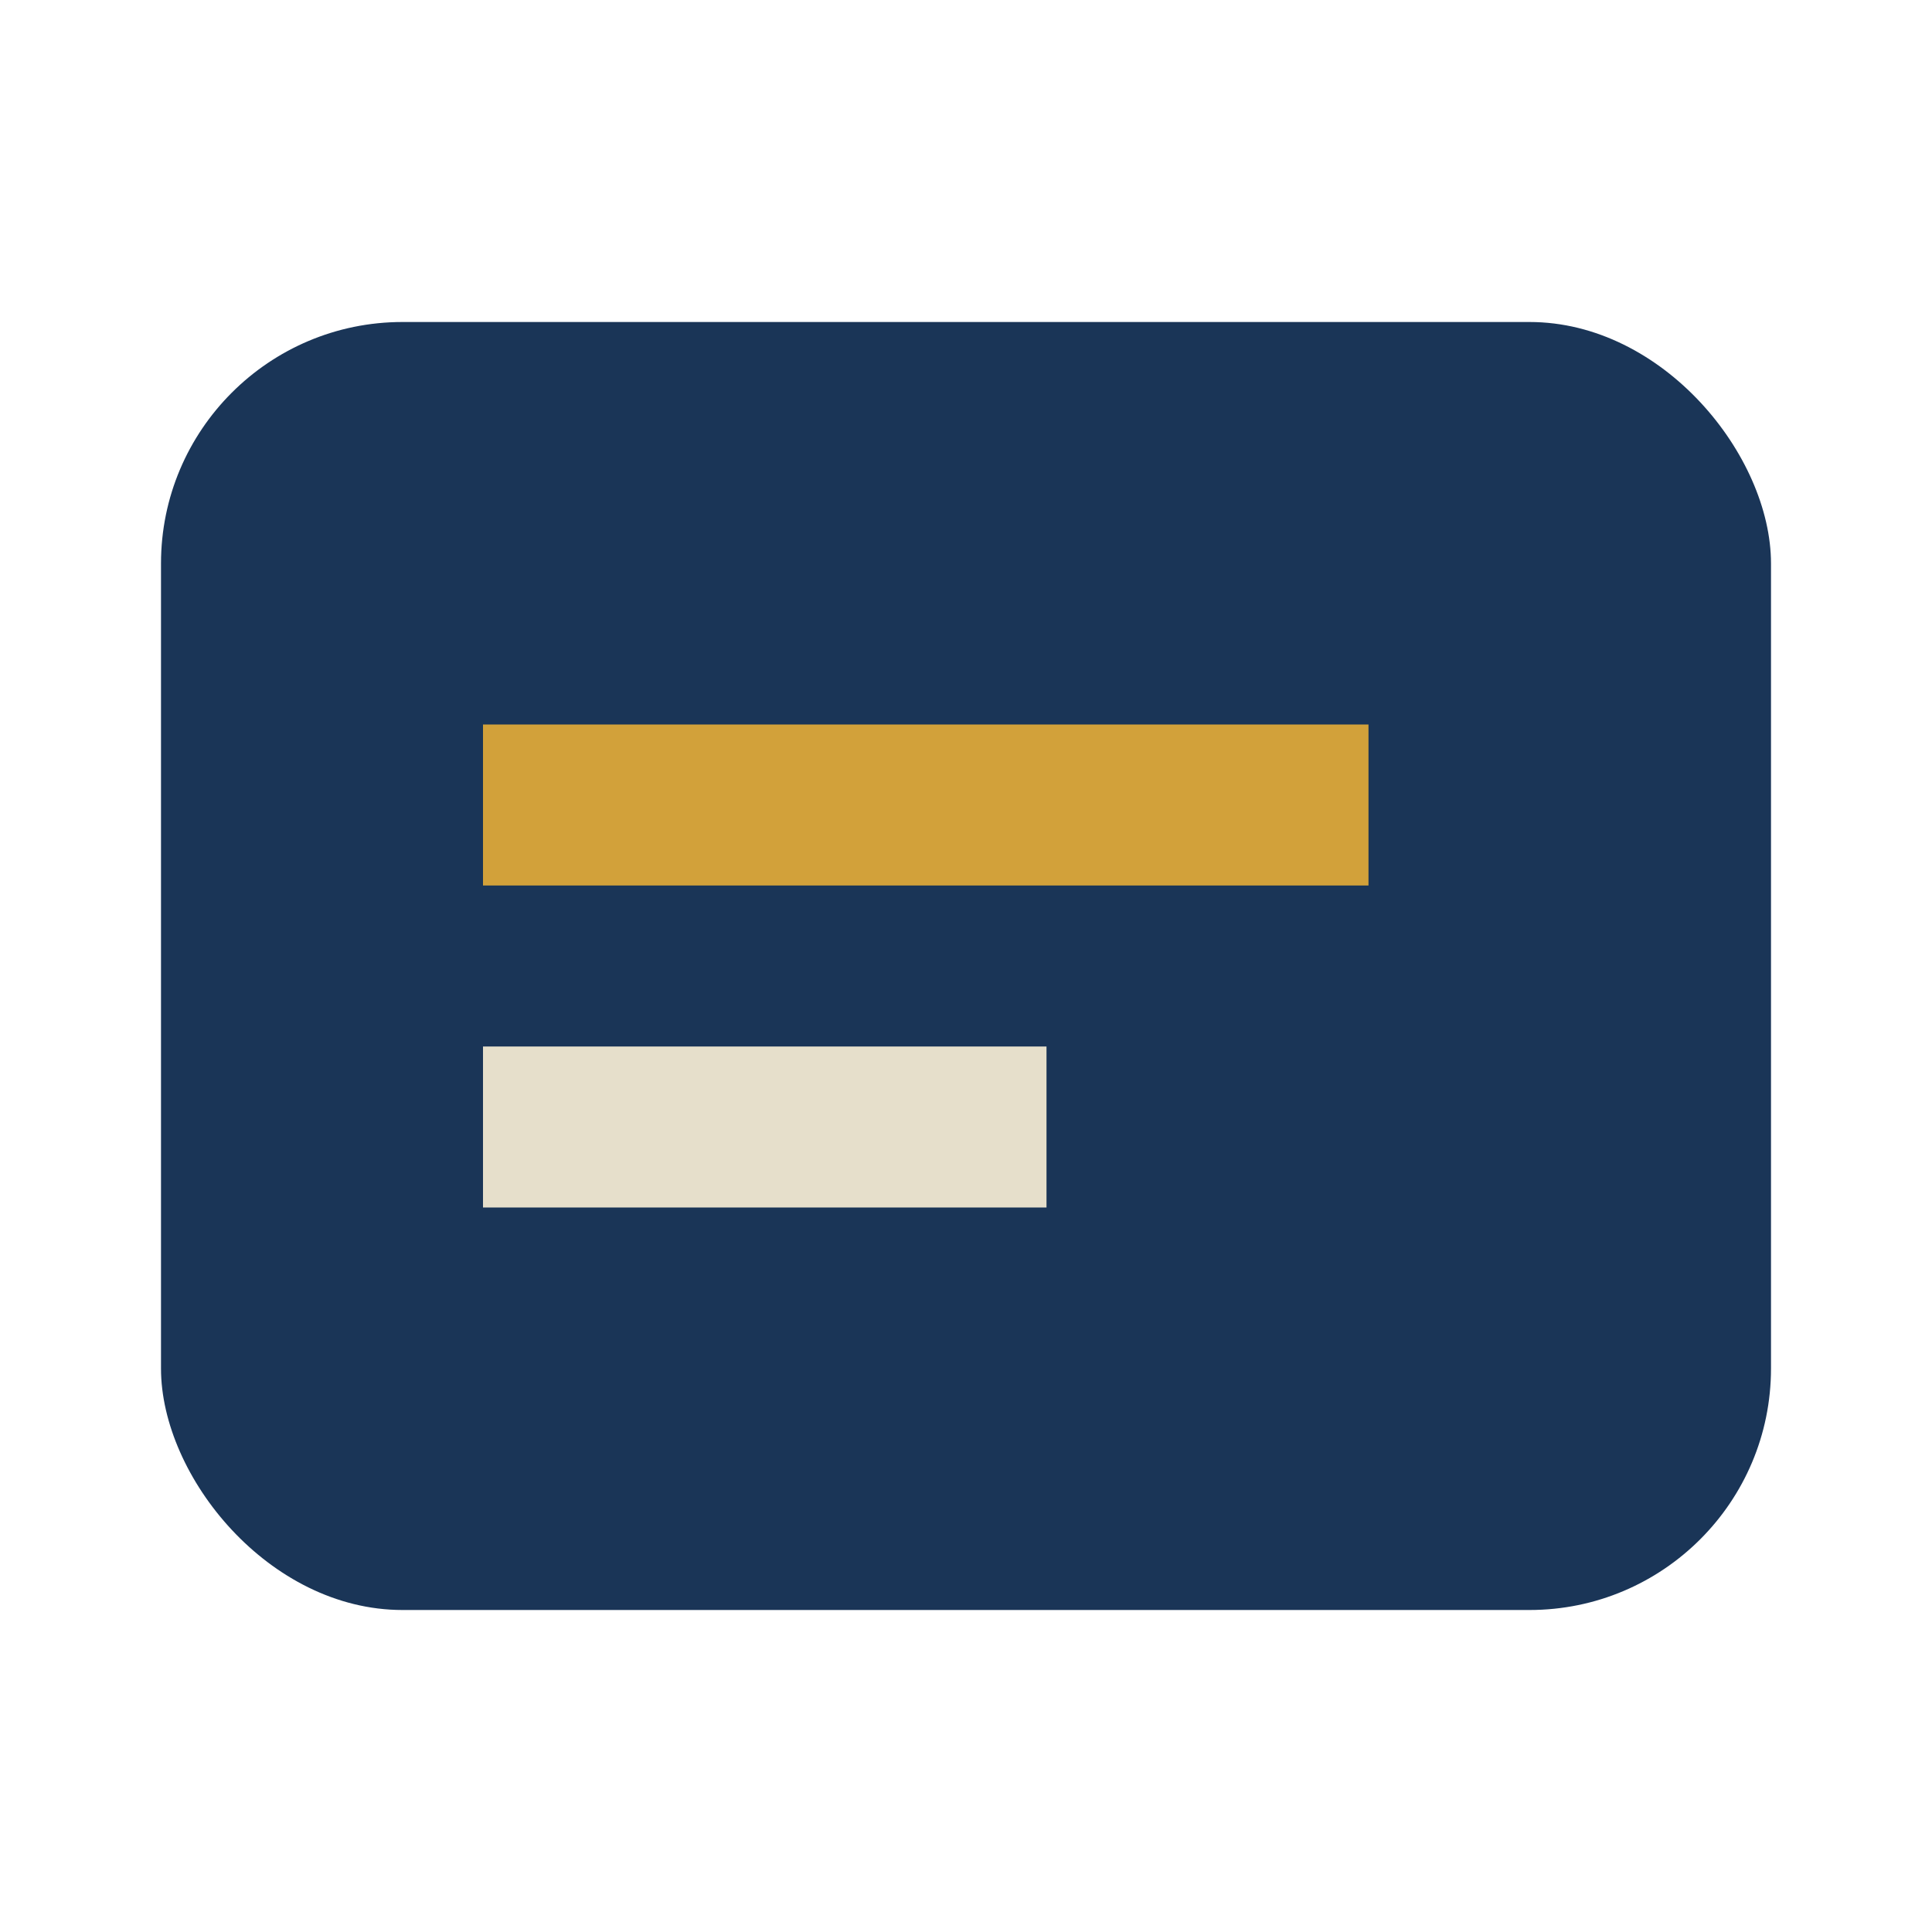
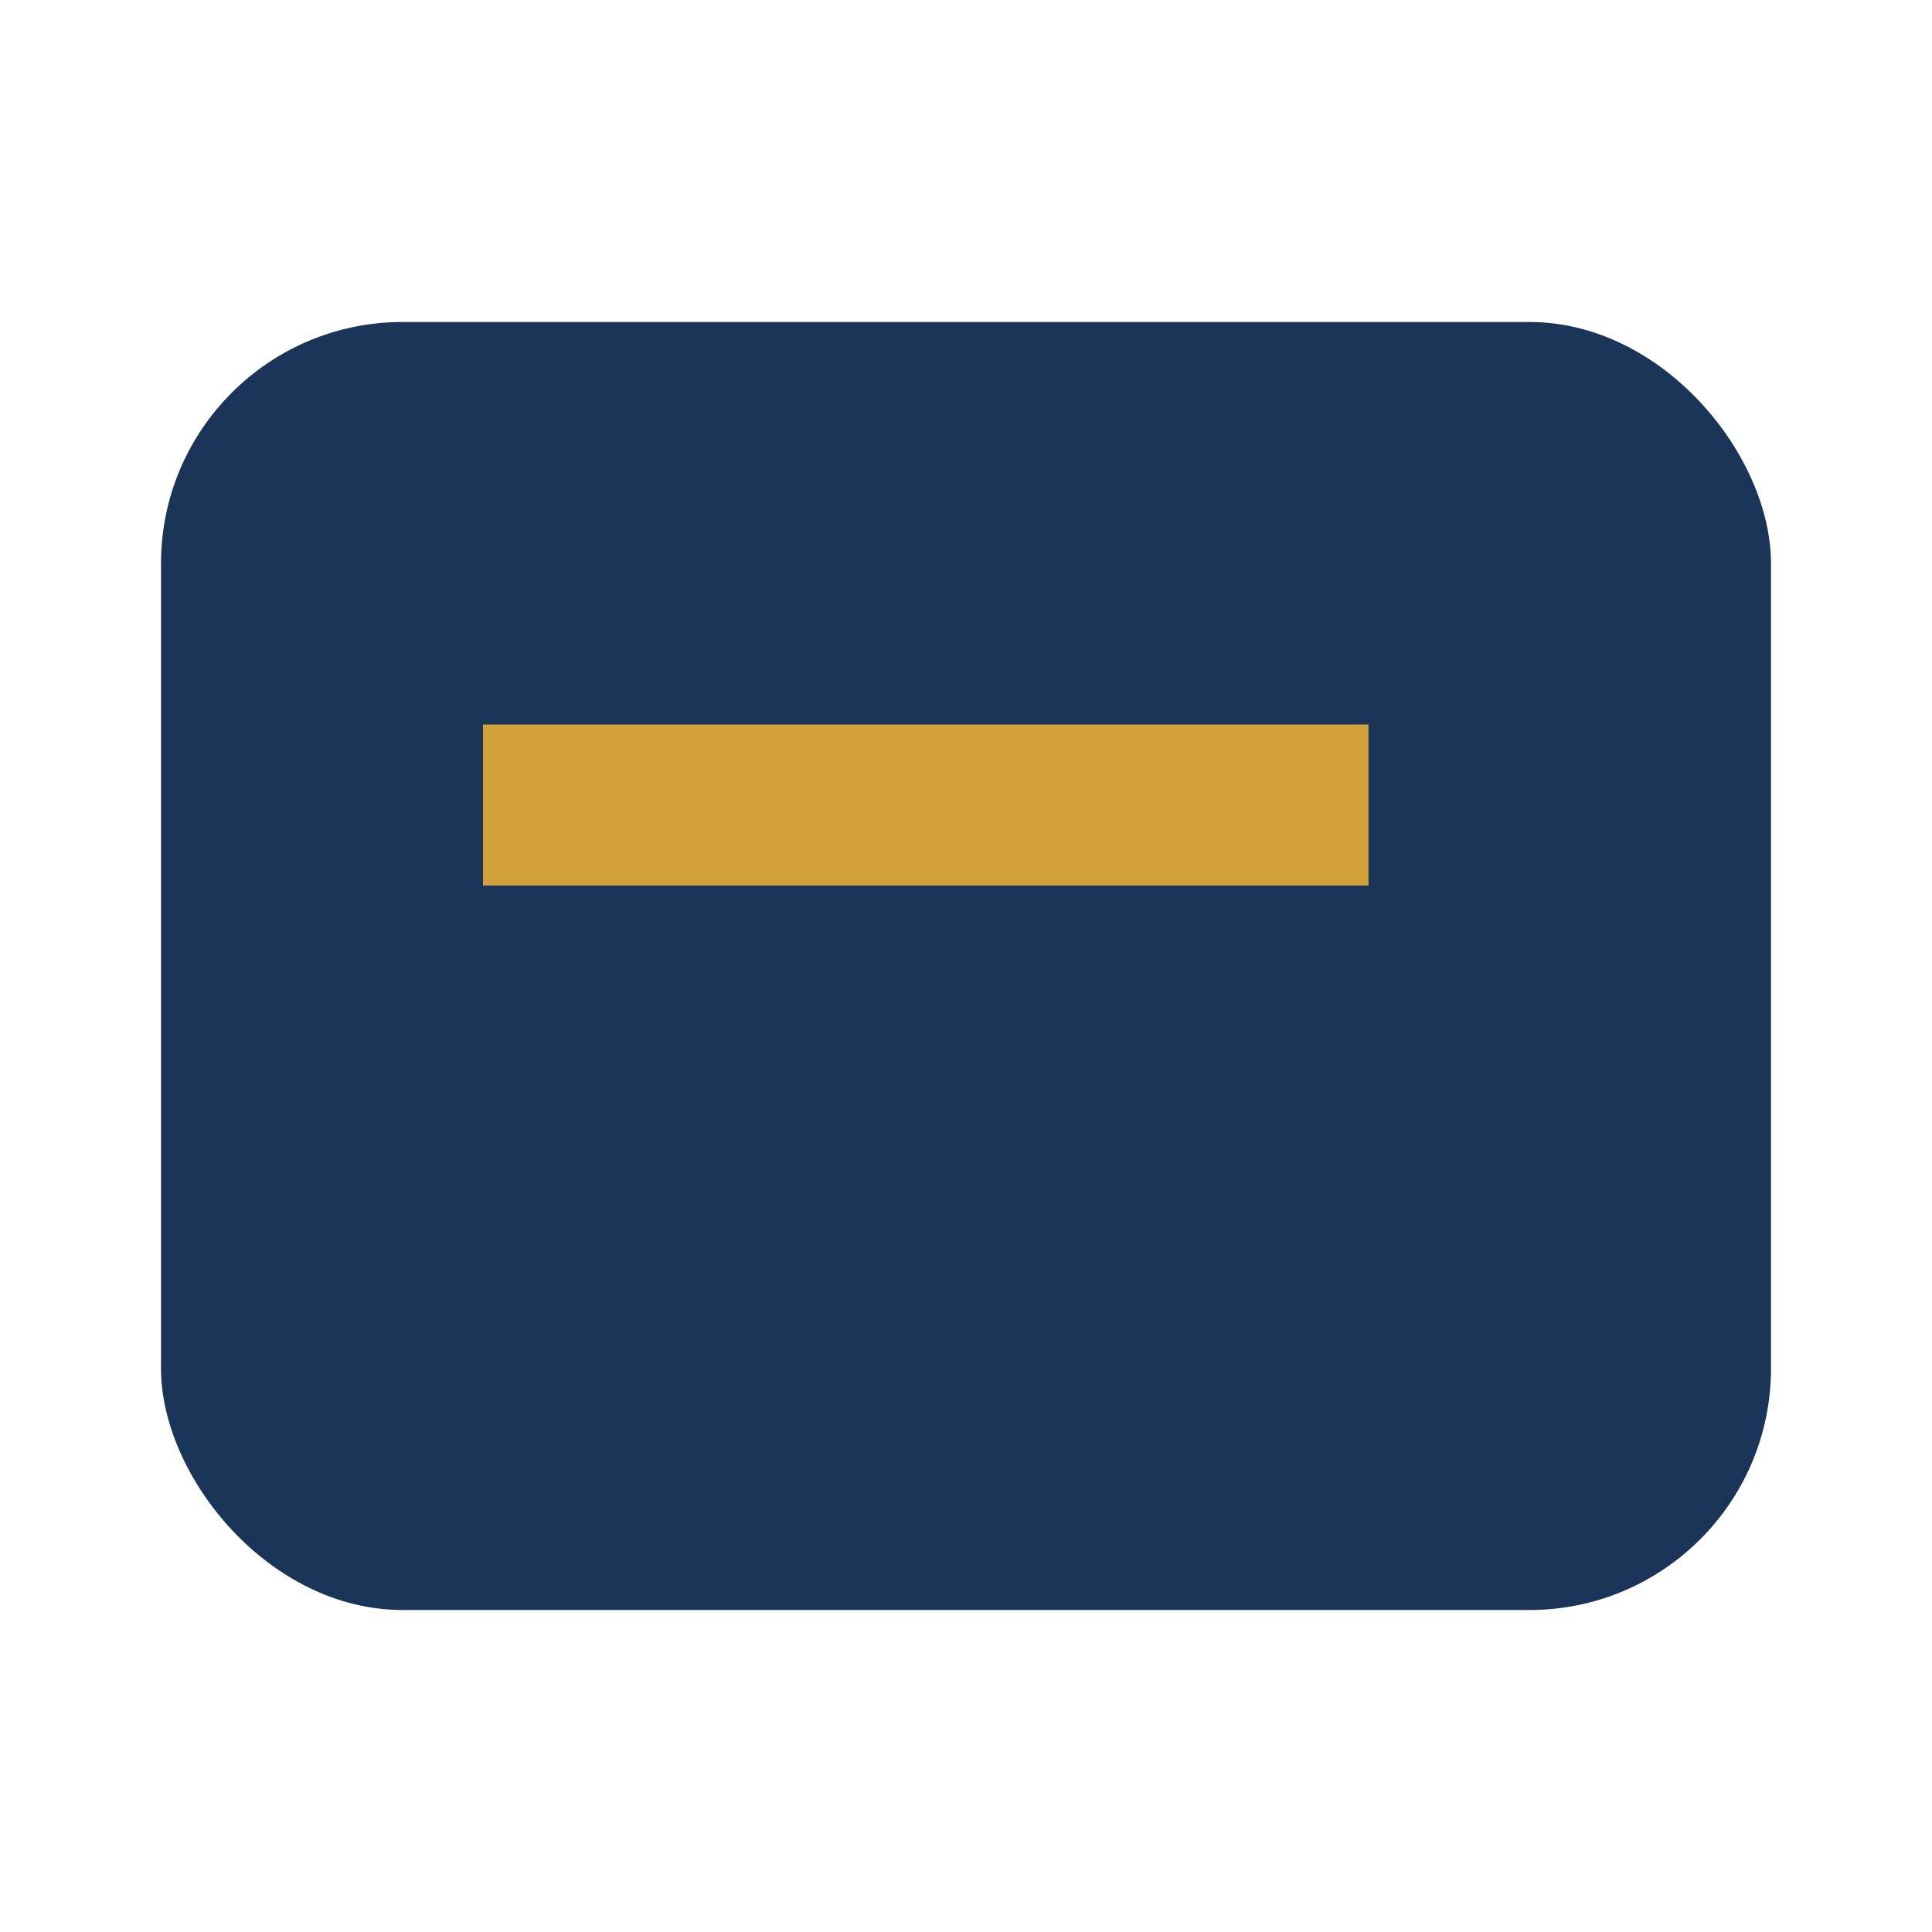
<svg xmlns="http://www.w3.org/2000/svg" viewBox="0 0 24 24" width="24" height="24">
  <rect x="2" y="4" width="20" height="16" rx="3" fill="#1A3557" />
  <rect x="6" y="9" width="11" height="2" fill="#D2A13A" />
-   <rect x="6" y="13" width="7" height="2" fill="#E6DFCB" />
</svg>